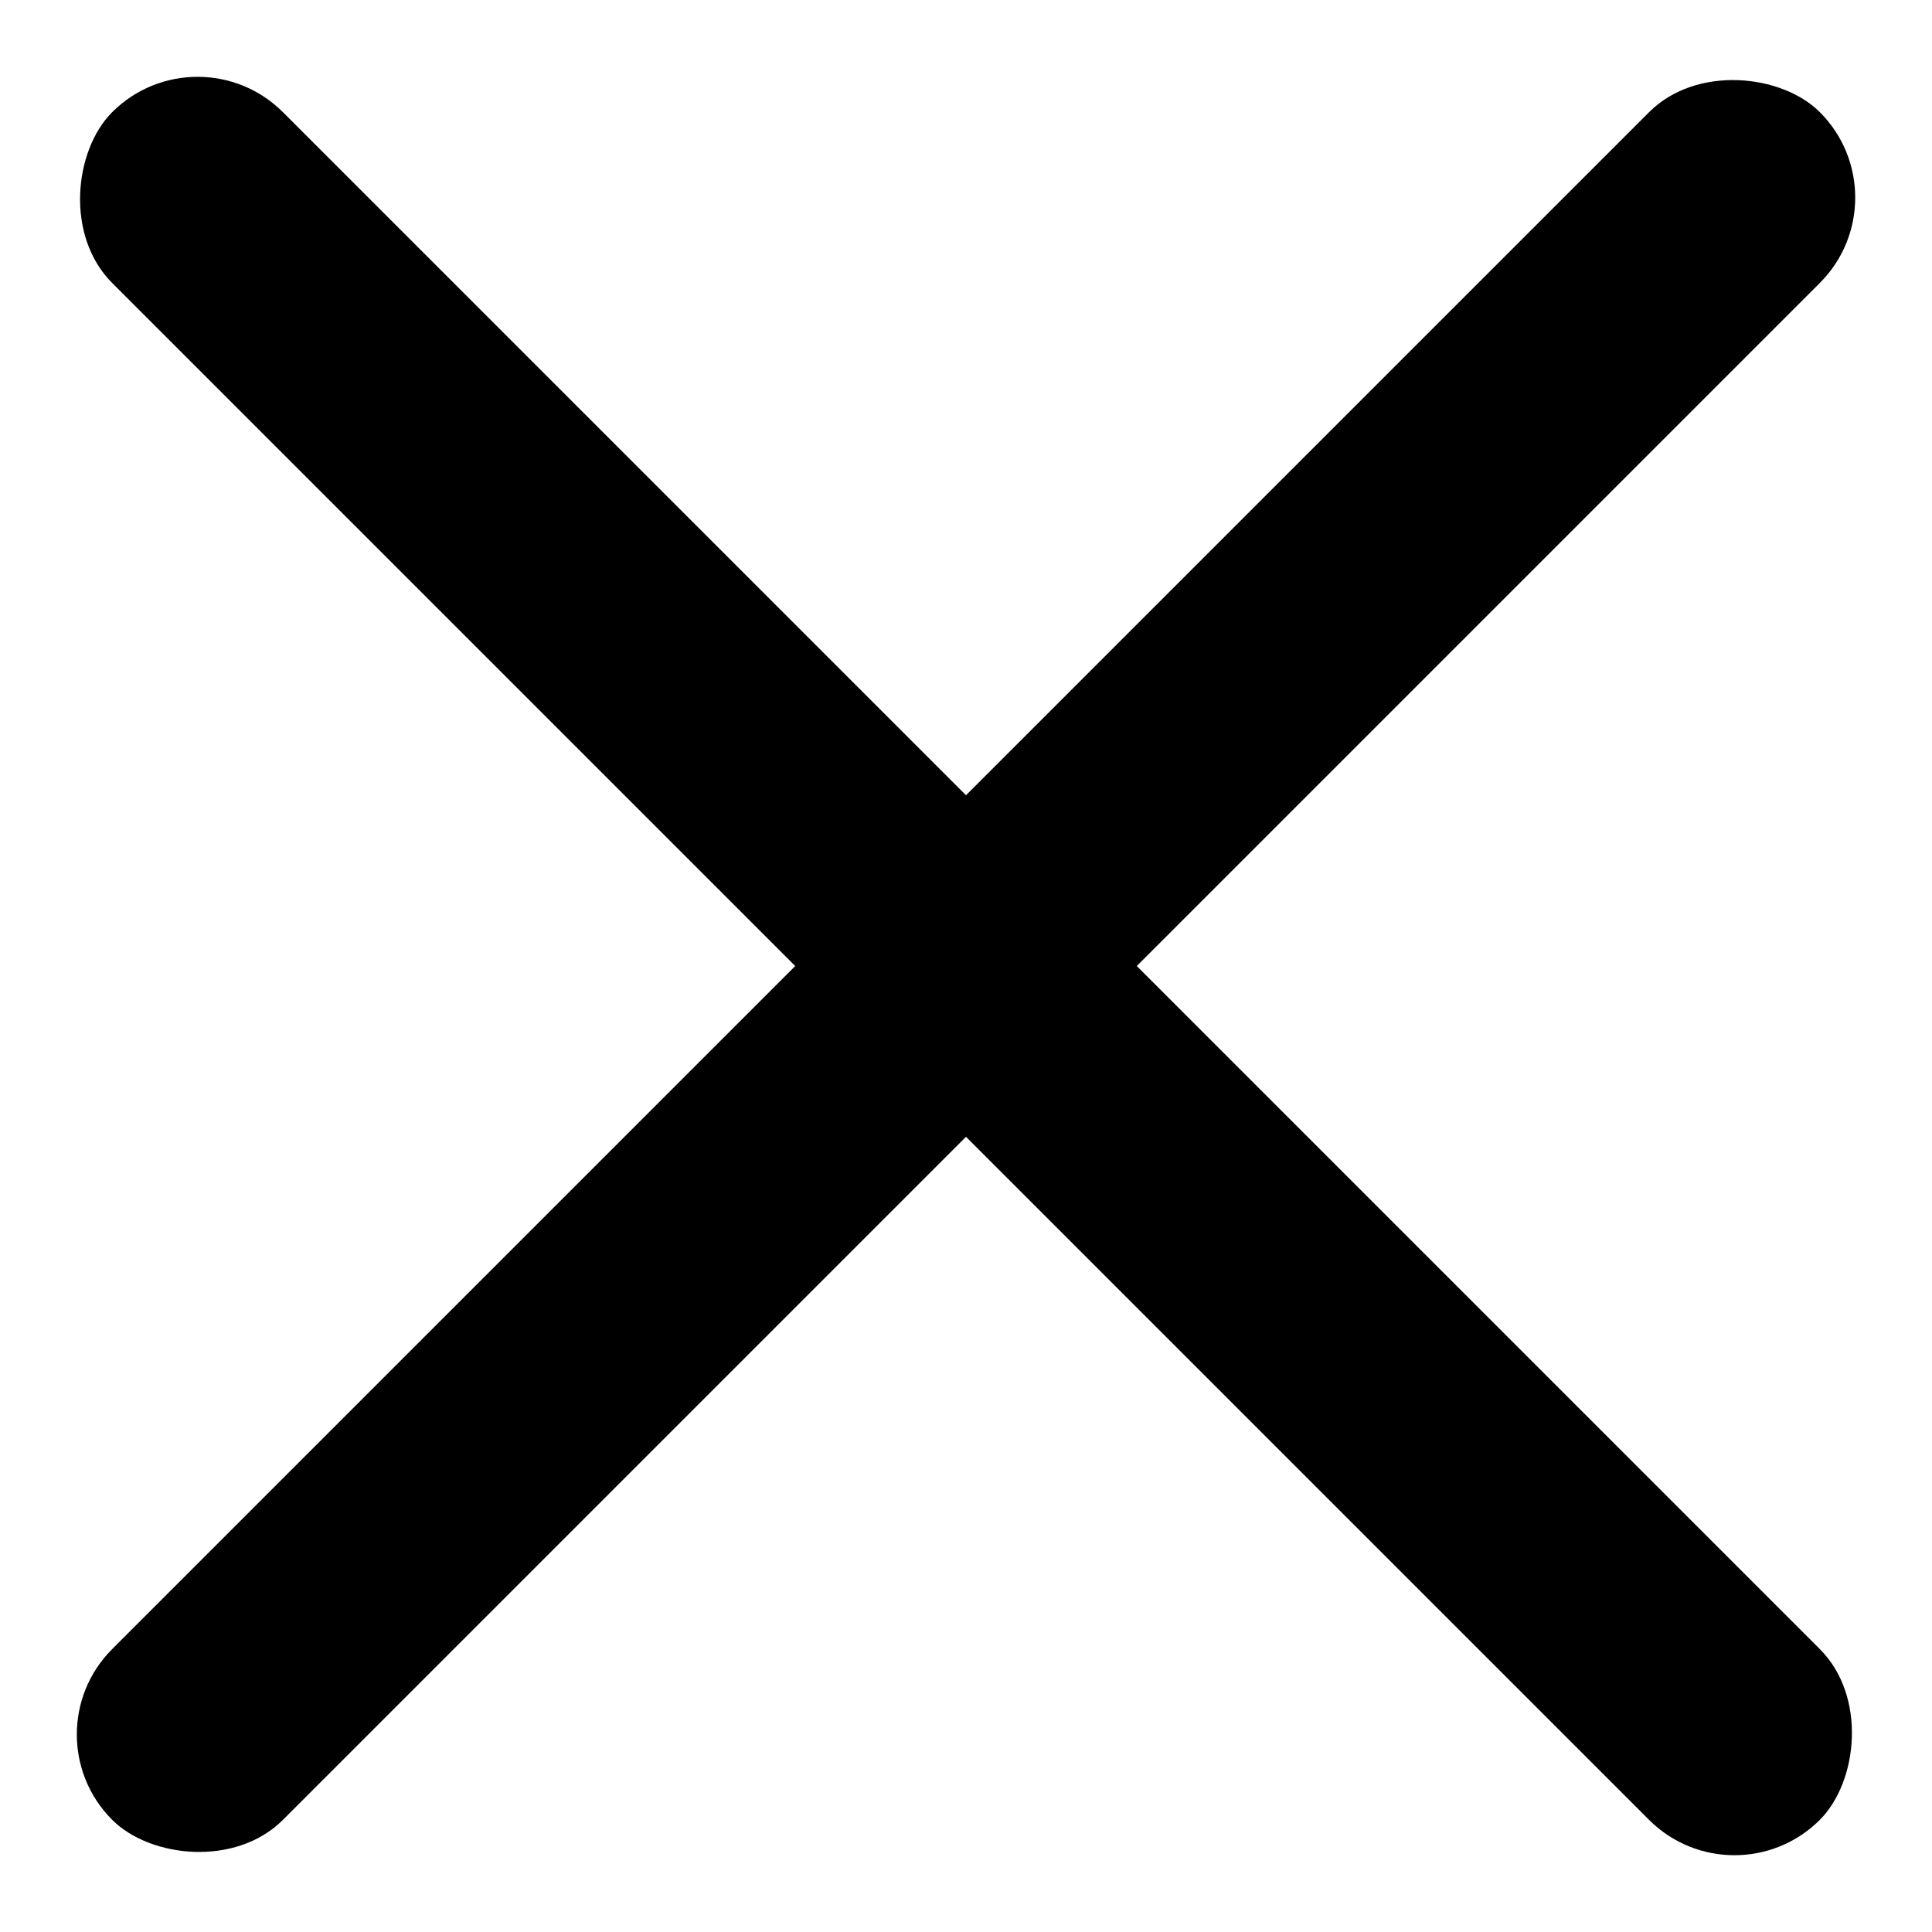
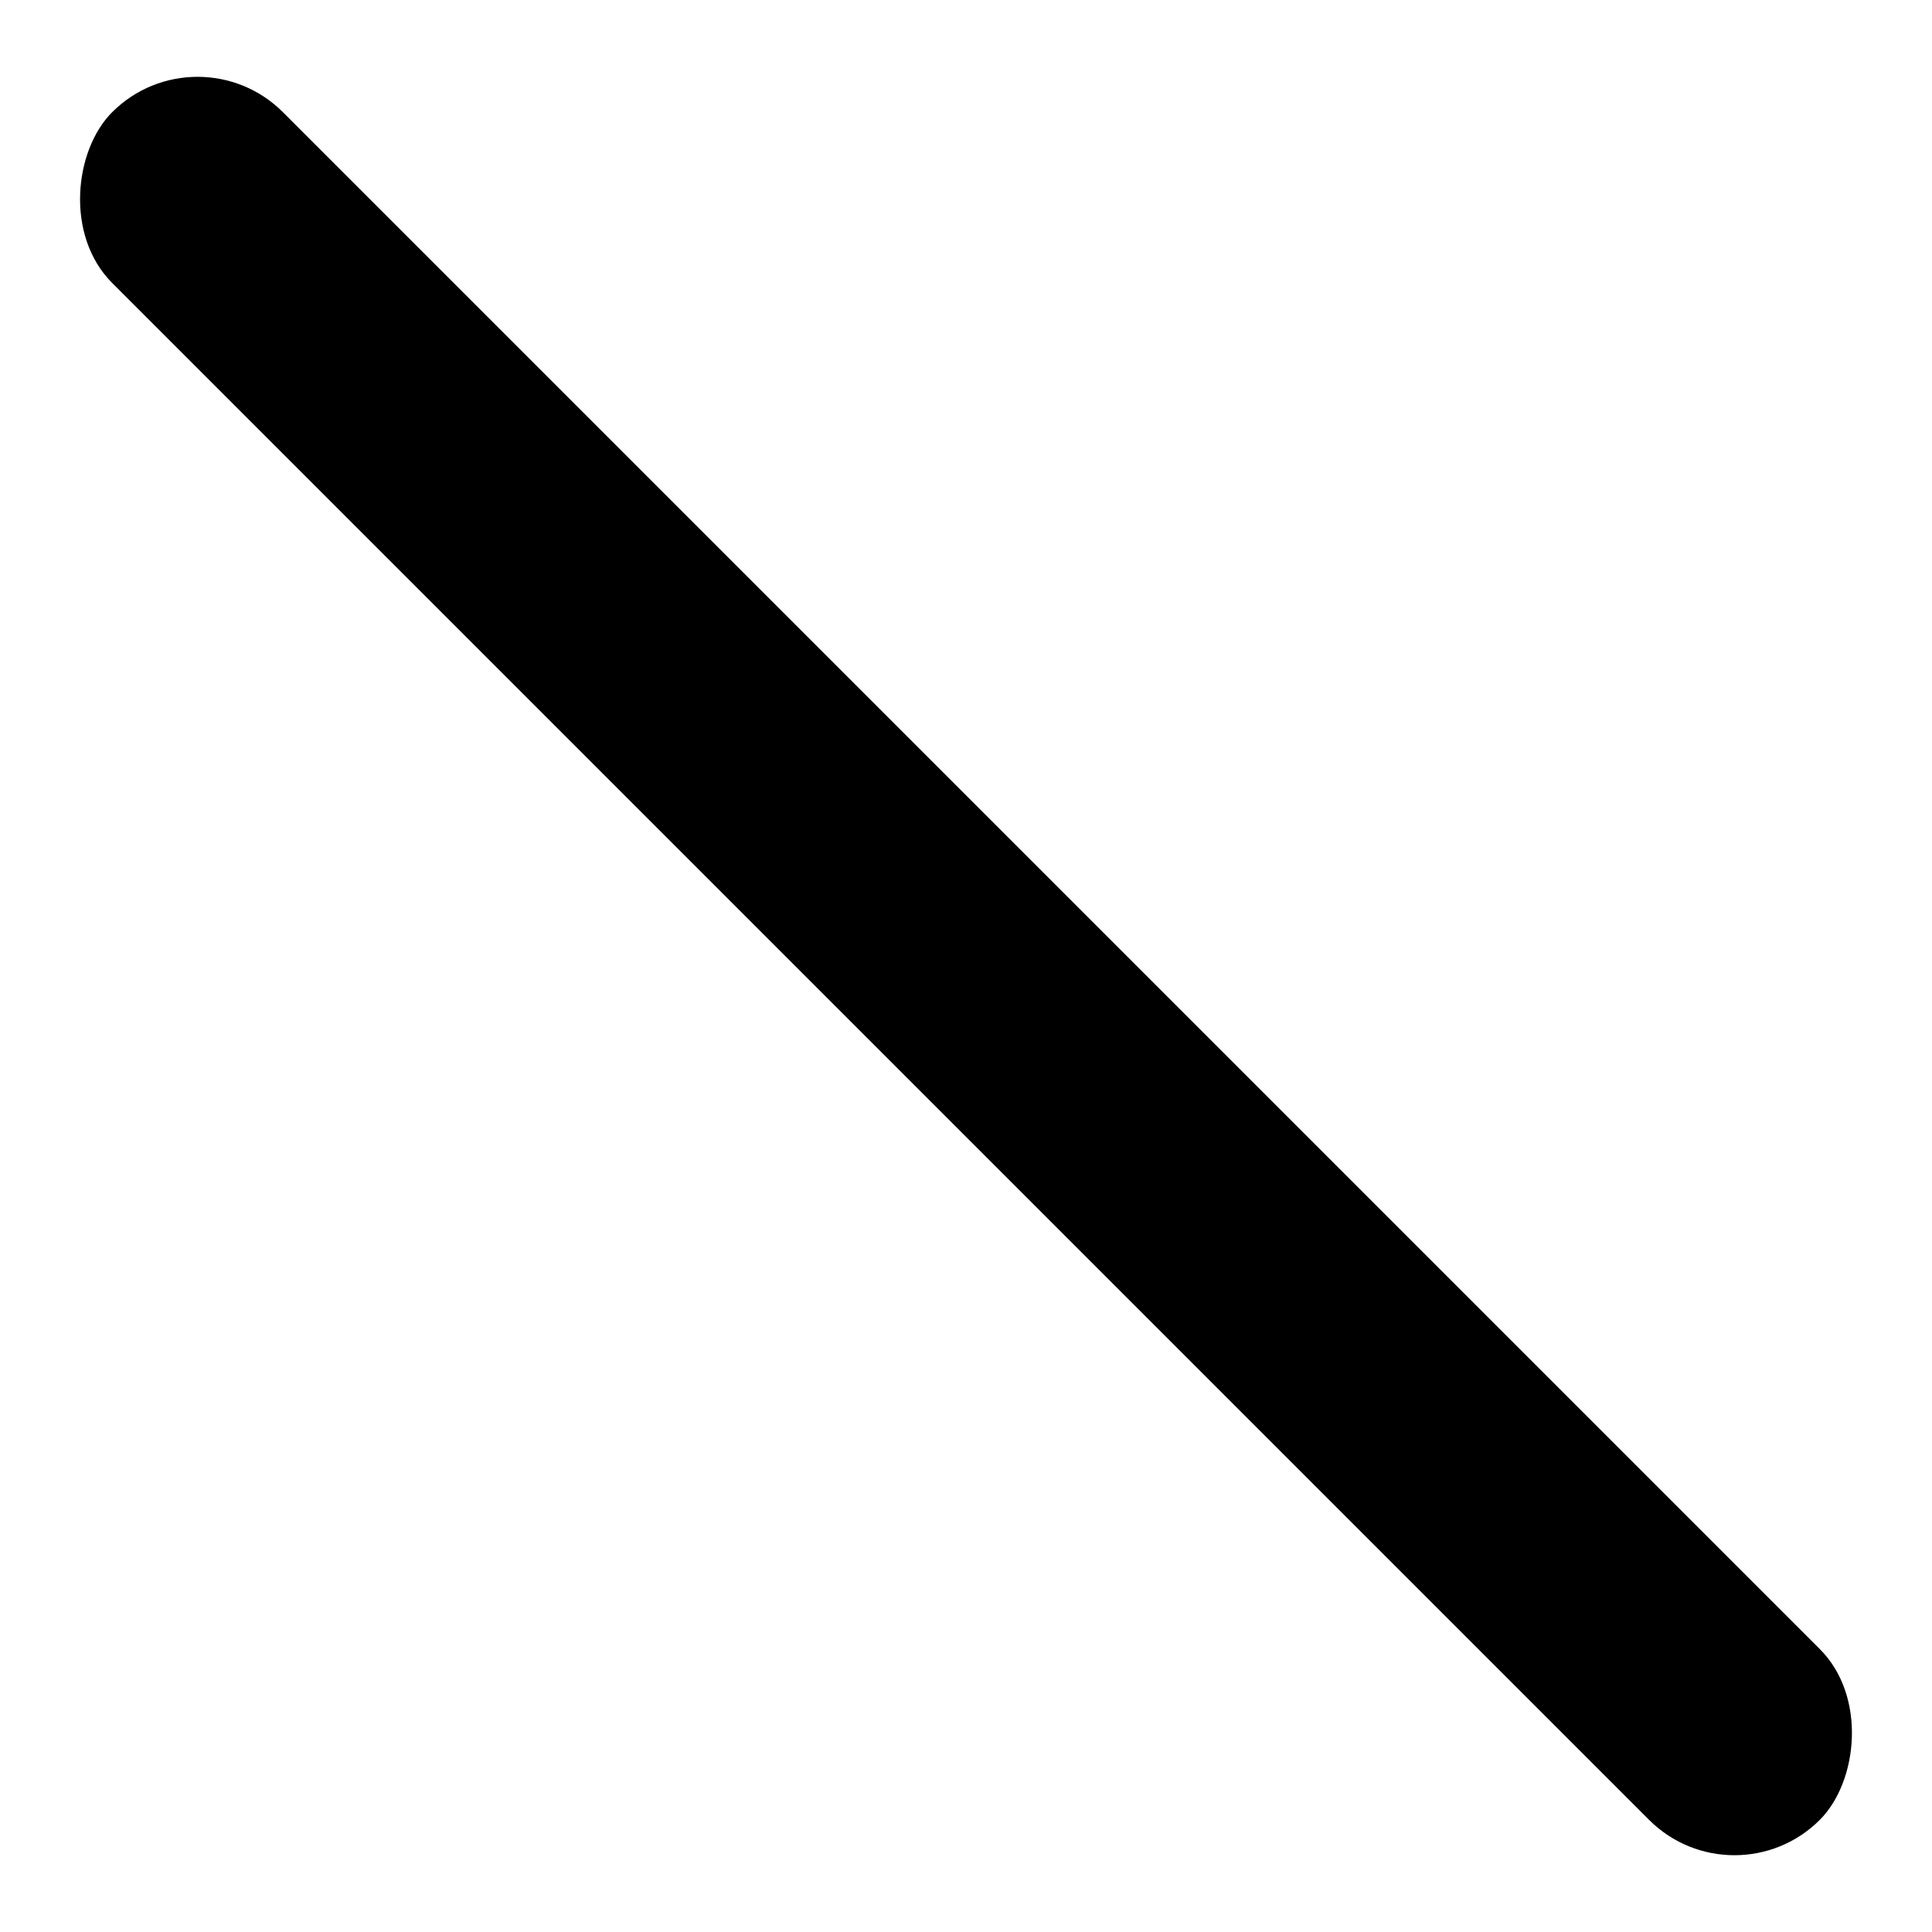
<svg xmlns="http://www.w3.org/2000/svg" width="16" height="16" viewBox="0 0 16 16" fill="none">
  <g id="Group 457">
    <g id="Group 419">
-       <rect id="Rectangle 663" x="0.222" y="14.364" width="20" height="2" rx="1" transform="rotate(-45 0.222 14.364)" fill="black" />
-     </g>
+       </g>
    <g id="Group 420">
      <rect id="Rectangle 663_2" x="1.636" y="0.222" width="20" height="2" rx="1" transform="rotate(45 1.636 0.222)" fill="black" />
    </g>
  </g>
</svg>